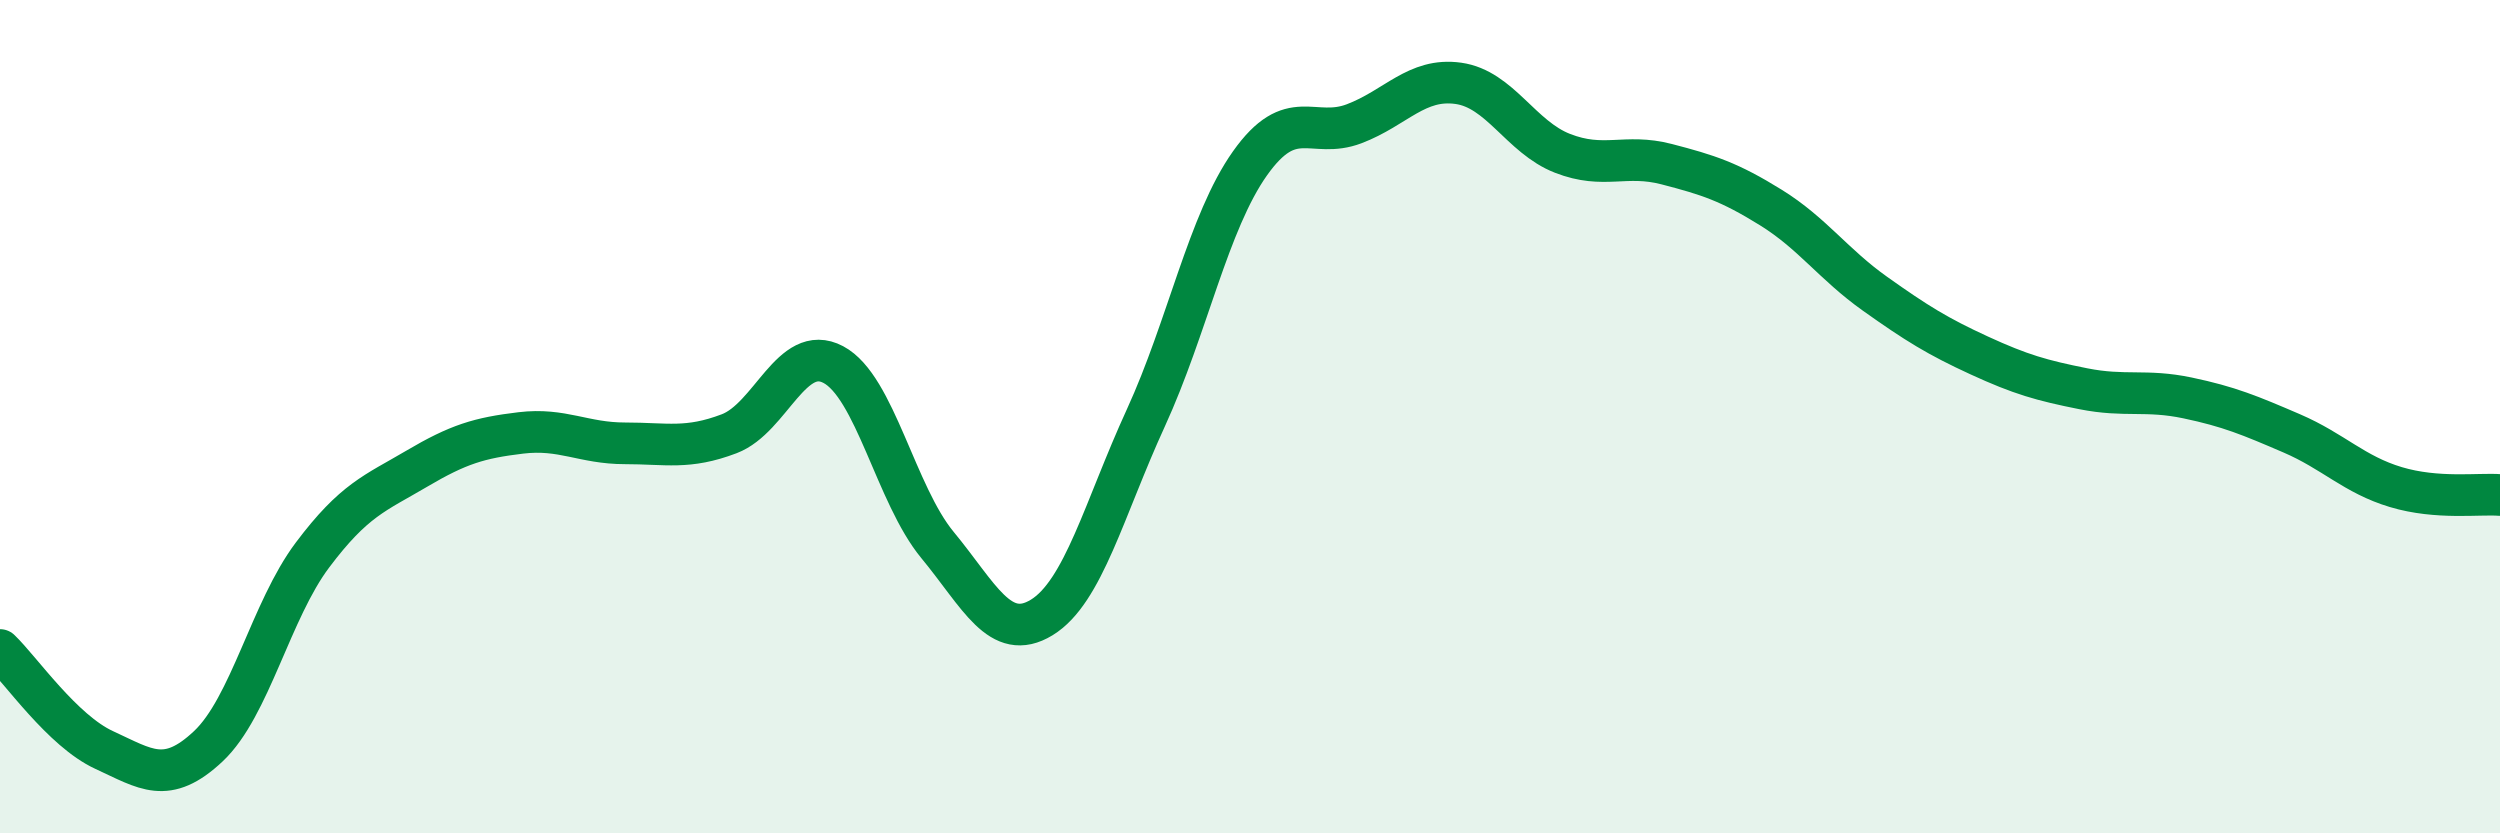
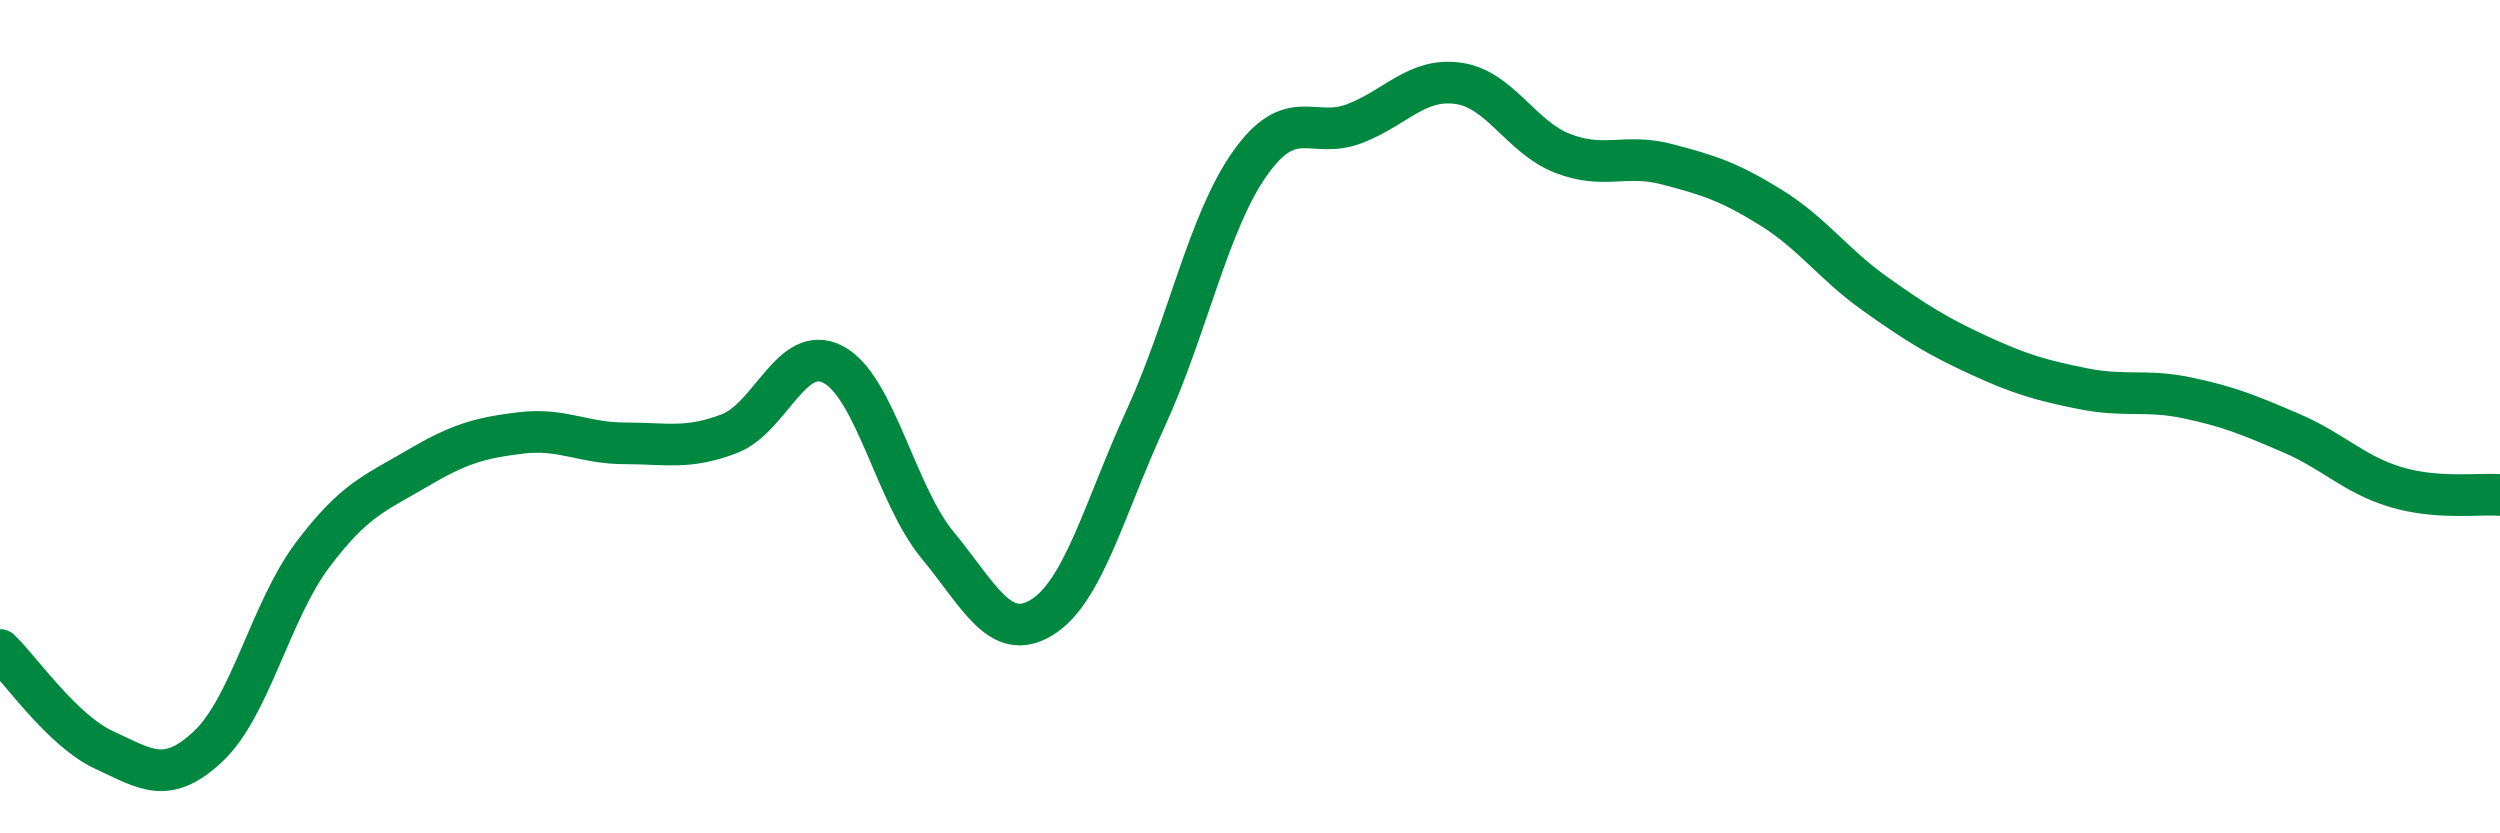
<svg xmlns="http://www.w3.org/2000/svg" width="60" height="20" viewBox="0 0 60 20">
-   <path d="M 0,15.6 C 0.5,16.08 1.5,17.54 2.5,18 C 3.5,18.46 4,18.85 5,17.91 C 6,16.97 6.5,14.65 7.5,13.32 C 8.5,11.99 9,11.84 10,11.25 C 11,10.66 11.5,10.51 12.5,10.39 C 13.5,10.27 14,10.64 15,10.64 C 16,10.64 16.5,10.79 17.5,10.41 C 18.5,10.03 19,8.22 20,8.75 C 21,9.28 21.5,11.87 22.5,13.08 C 23.5,14.29 24,15.43 25,14.82 C 26,14.21 26.5,12.21 27.5,10.03 C 28.5,7.85 29,5.33 30,3.92 C 31,2.51 31.5,3.35 32.5,2.97 C 33.5,2.59 34,1.86 35,2 C 36,2.14 36.5,3.29 37.5,3.68 C 38.5,4.07 39,3.68 40,3.94 C 41,4.2 41.5,4.36 42.5,4.98 C 43.5,5.6 44,6.34 45,7.05 C 46,7.76 46.5,8.07 47.5,8.53 C 48.5,8.99 49,9.13 50,9.33 C 51,9.53 51.5,9.34 52.5,9.55 C 53.5,9.76 54,9.97 55,10.4 C 56,10.83 56.5,11.39 57.5,11.69 C 58.5,11.99 59.5,11.84 60,11.88L60 20L0 20Z" fill="#008740" opacity="0.1" stroke-linecap="round" stroke-linejoin="round" />
  <path d="M 0,15.6 C 0.5,16.08 1.5,17.54 2.5,18 C 3.5,18.46 4,18.85 5,17.91 C 6,16.97 6.5,14.65 7.5,13.32 C 8.5,11.99 9,11.84 10,11.25 C 11,10.66 11.5,10.51 12.5,10.39 C 13.5,10.27 14,10.64 15,10.64 C 16,10.64 16.5,10.79 17.5,10.41 C 18.5,10.03 19,8.22 20,8.75 C 21,9.28 21.5,11.87 22.5,13.08 C 23.5,14.29 24,15.43 25,14.82 C 26,14.21 26.5,12.21 27.5,10.03 C 28.5,7.85 29,5.33 30,3.92 C 31,2.51 31.5,3.35 32.5,2.97 C 33.5,2.59 34,1.86 35,2 C 36,2.14 36.5,3.29 37.5,3.68 C 38.5,4.07 39,3.68 40,3.94 C 41,4.2 41.5,4.36 42.5,4.98 C 43.5,5.6 44,6.34 45,7.05 C 46,7.76 46.5,8.07 47.5,8.53 C 48.5,8.99 49,9.13 50,9.33 C 51,9.53 51.5,9.34 52.5,9.55 C 53.5,9.76 54,9.97 55,10.4 C 56,10.83 56.5,11.39 57.5,11.69 C 58.5,11.99 59.5,11.84 60,11.88" stroke="#008740" stroke-width="1" fill="none" stroke-linecap="round" stroke-linejoin="round" />
</svg>